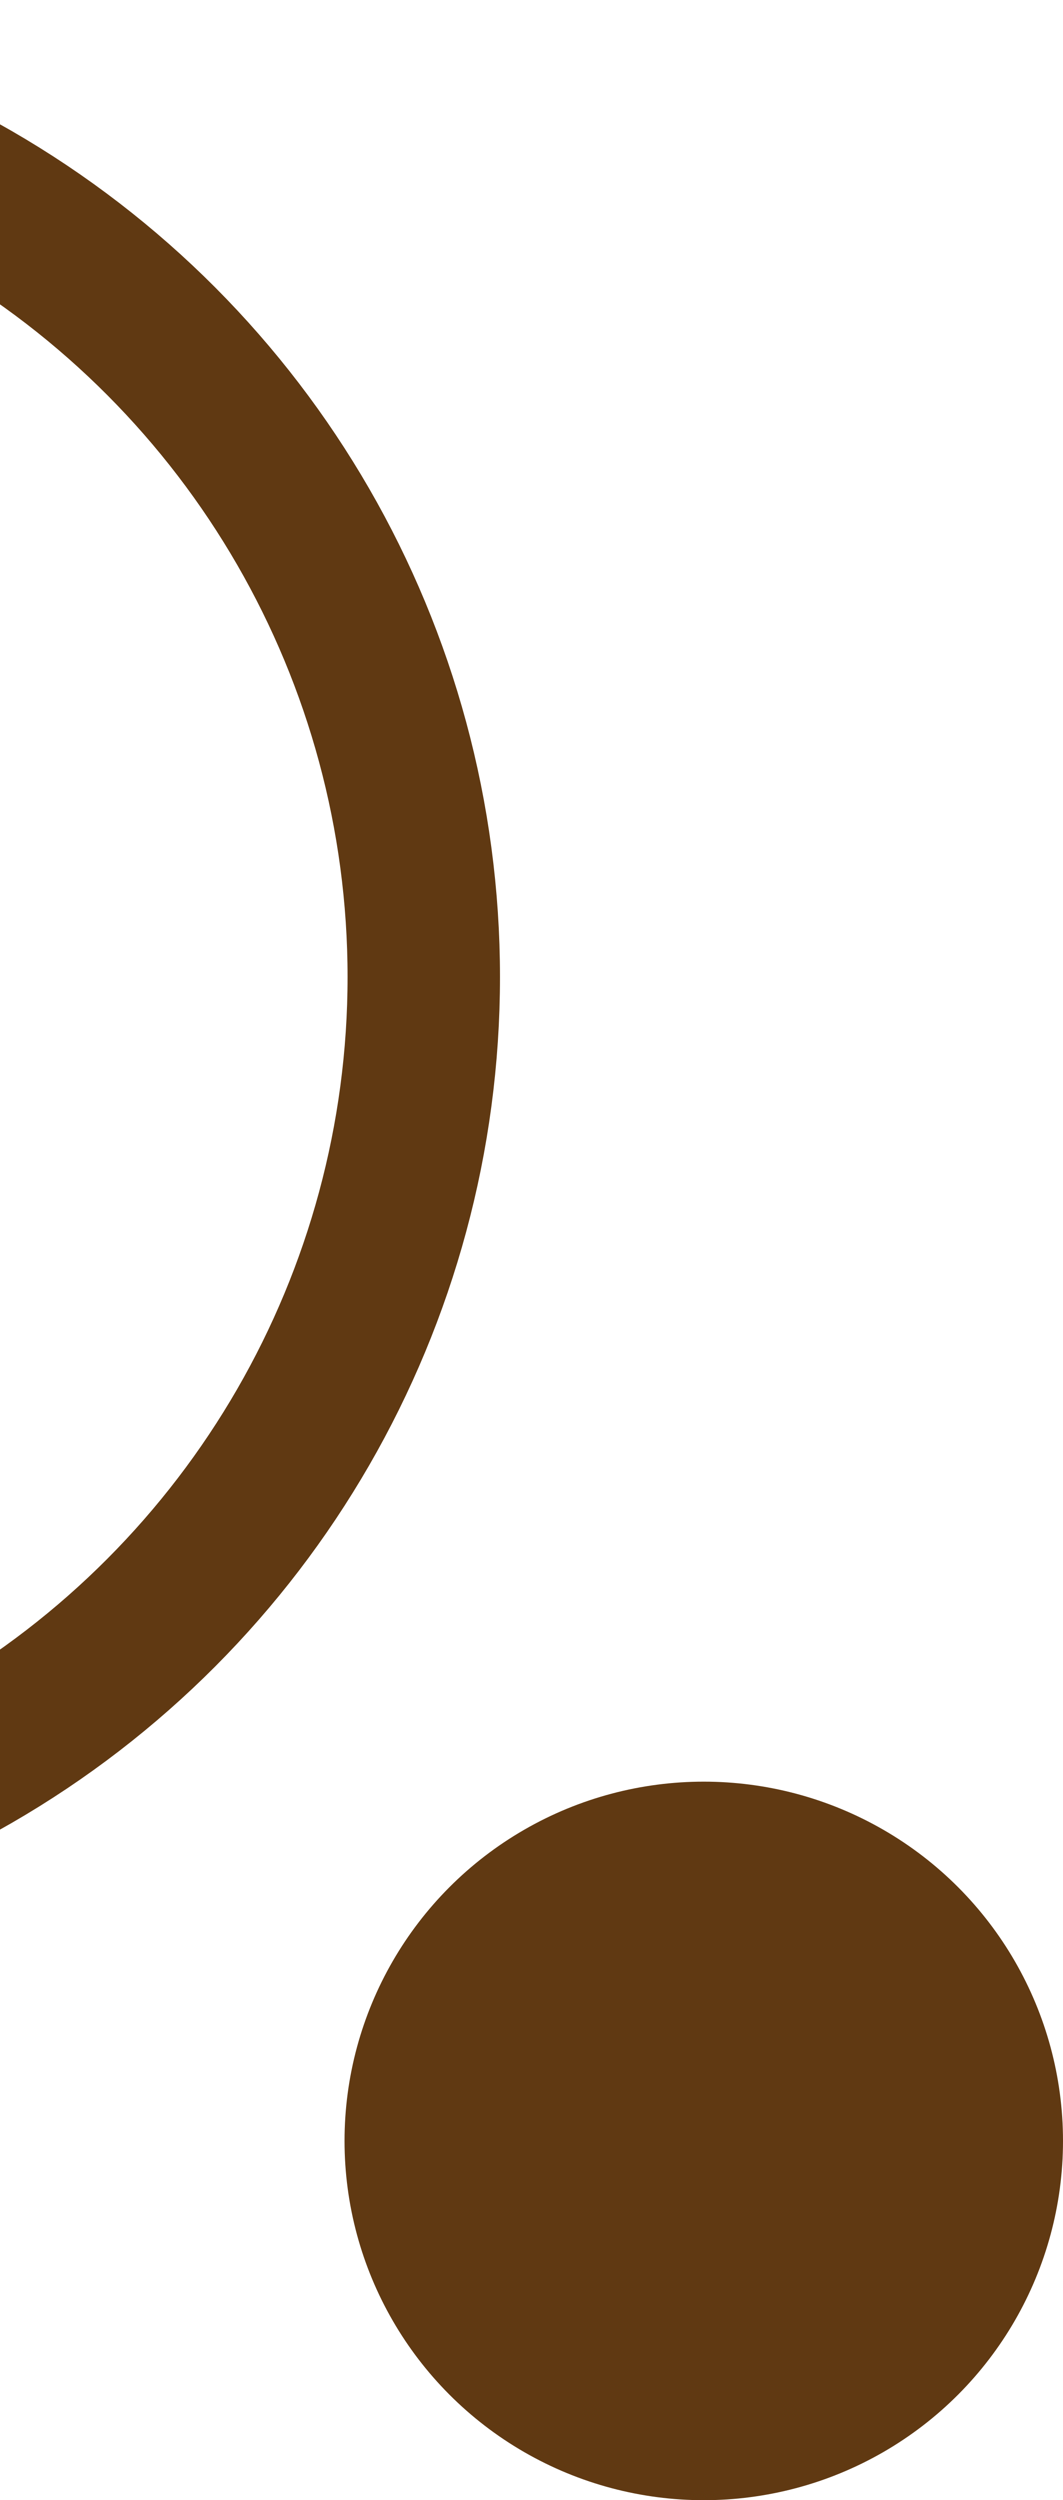
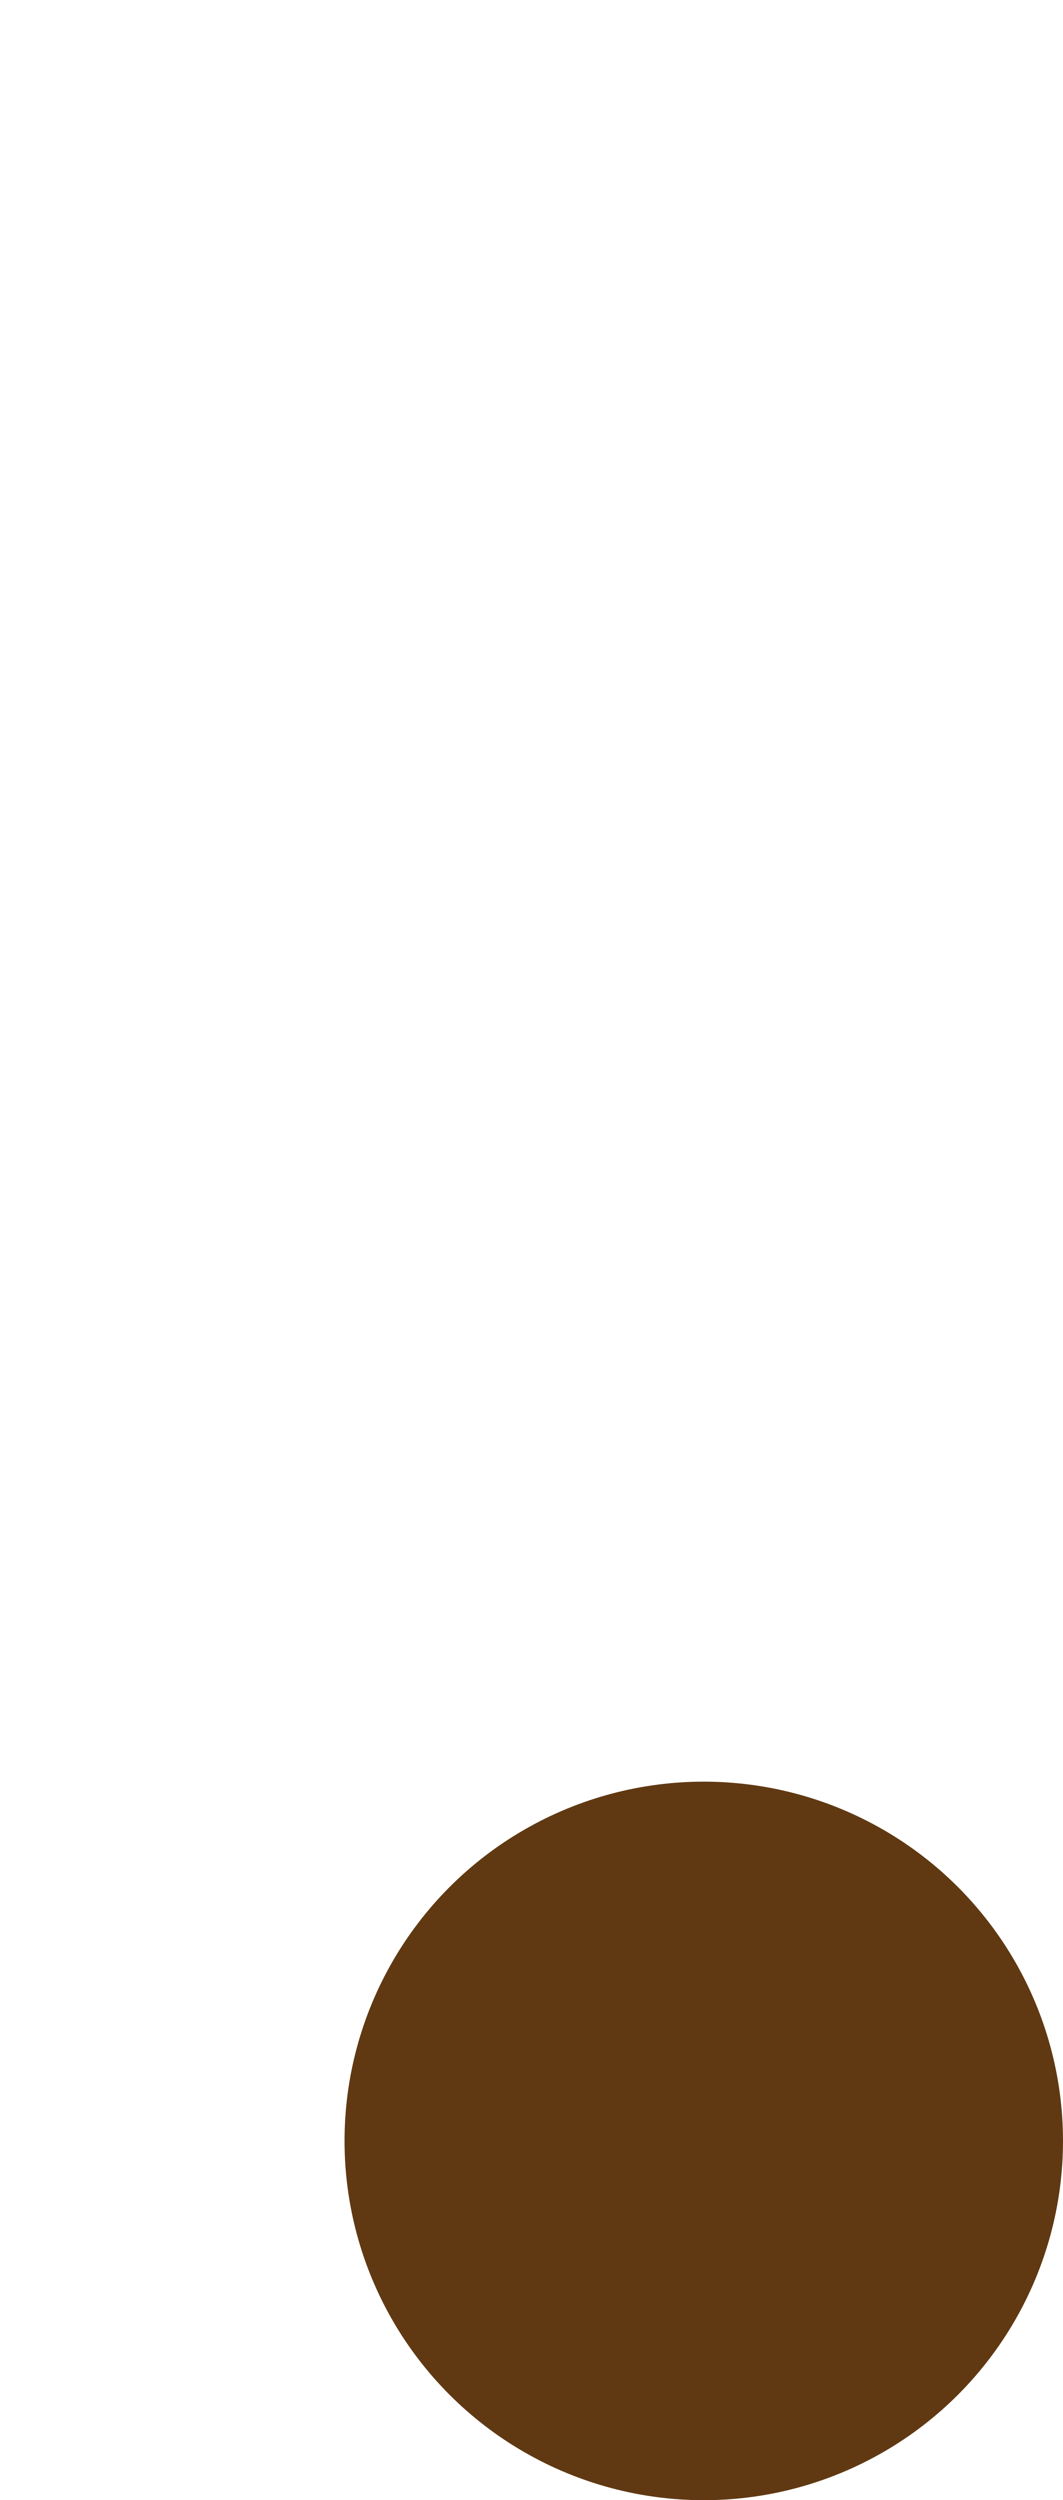
<svg xmlns="http://www.w3.org/2000/svg" width="253" height="595" viewBox="0 0 253 595" fill="none">
  <circle cx="167.5" cy="509.5" r="85.5" fill="#603912" />
-   <circle cx="-113.5" cy="232.5" r="214.362" stroke="#603912" stroke-width="36.277" />
</svg>